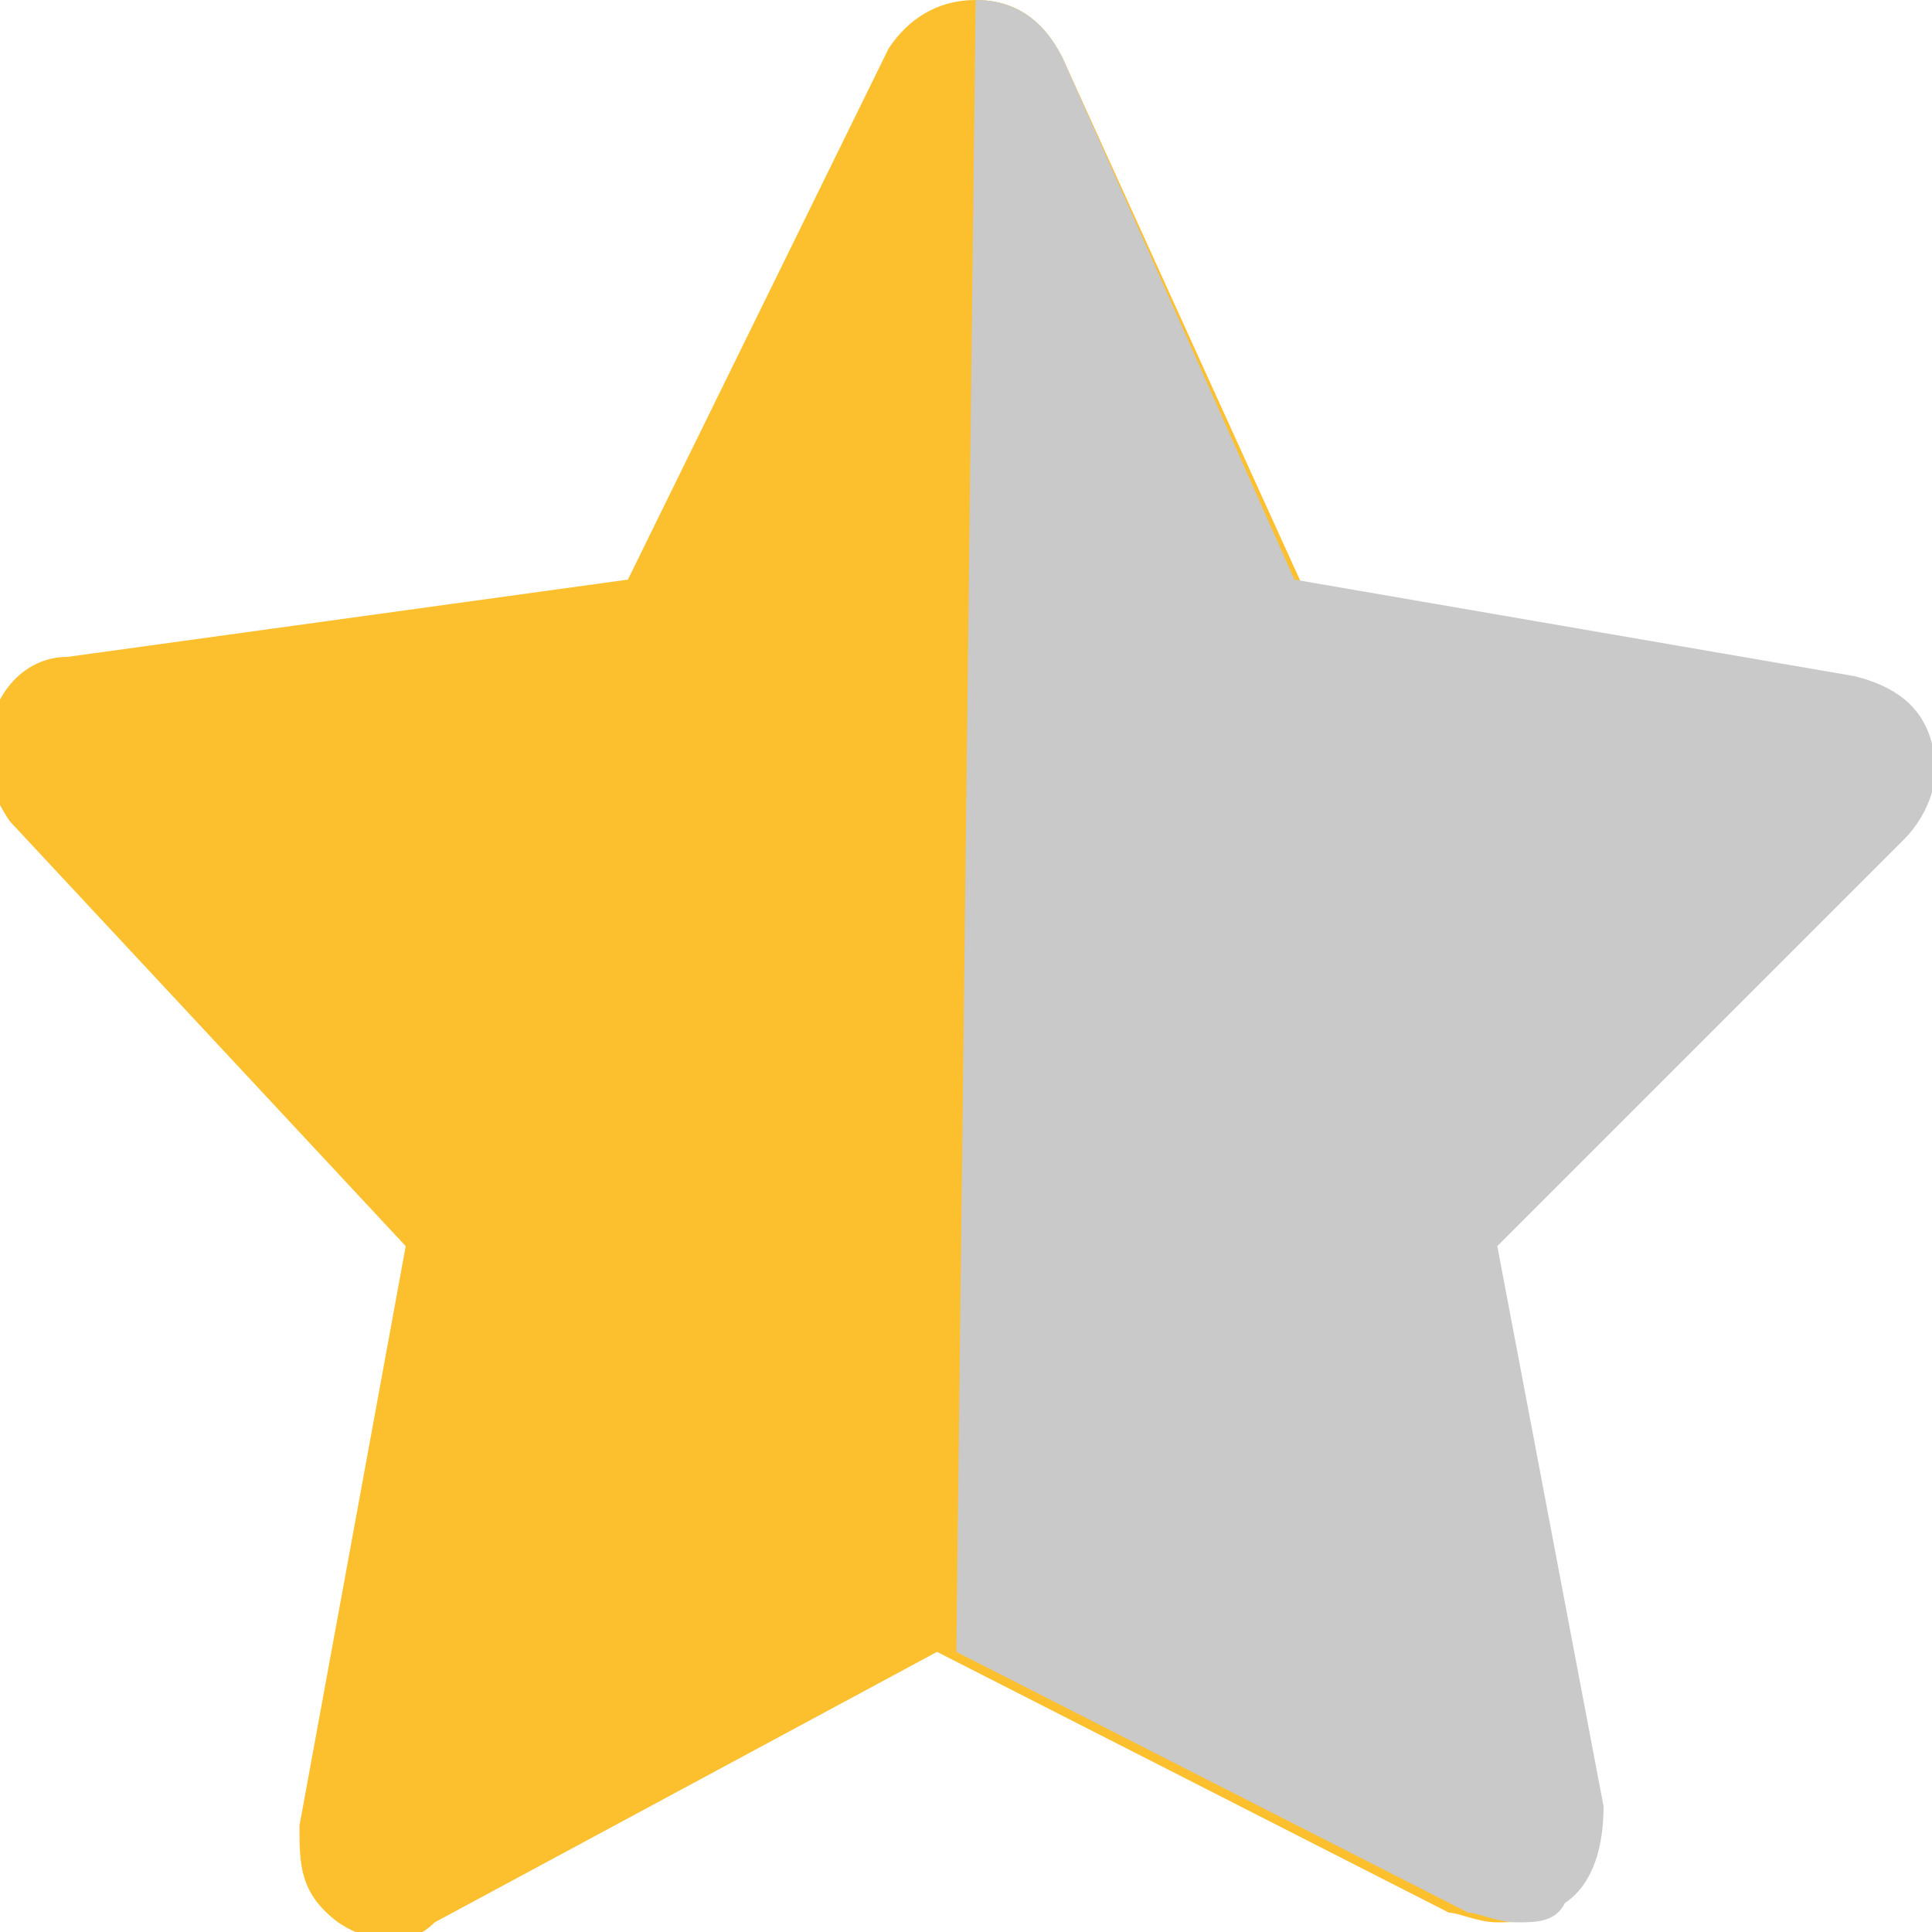
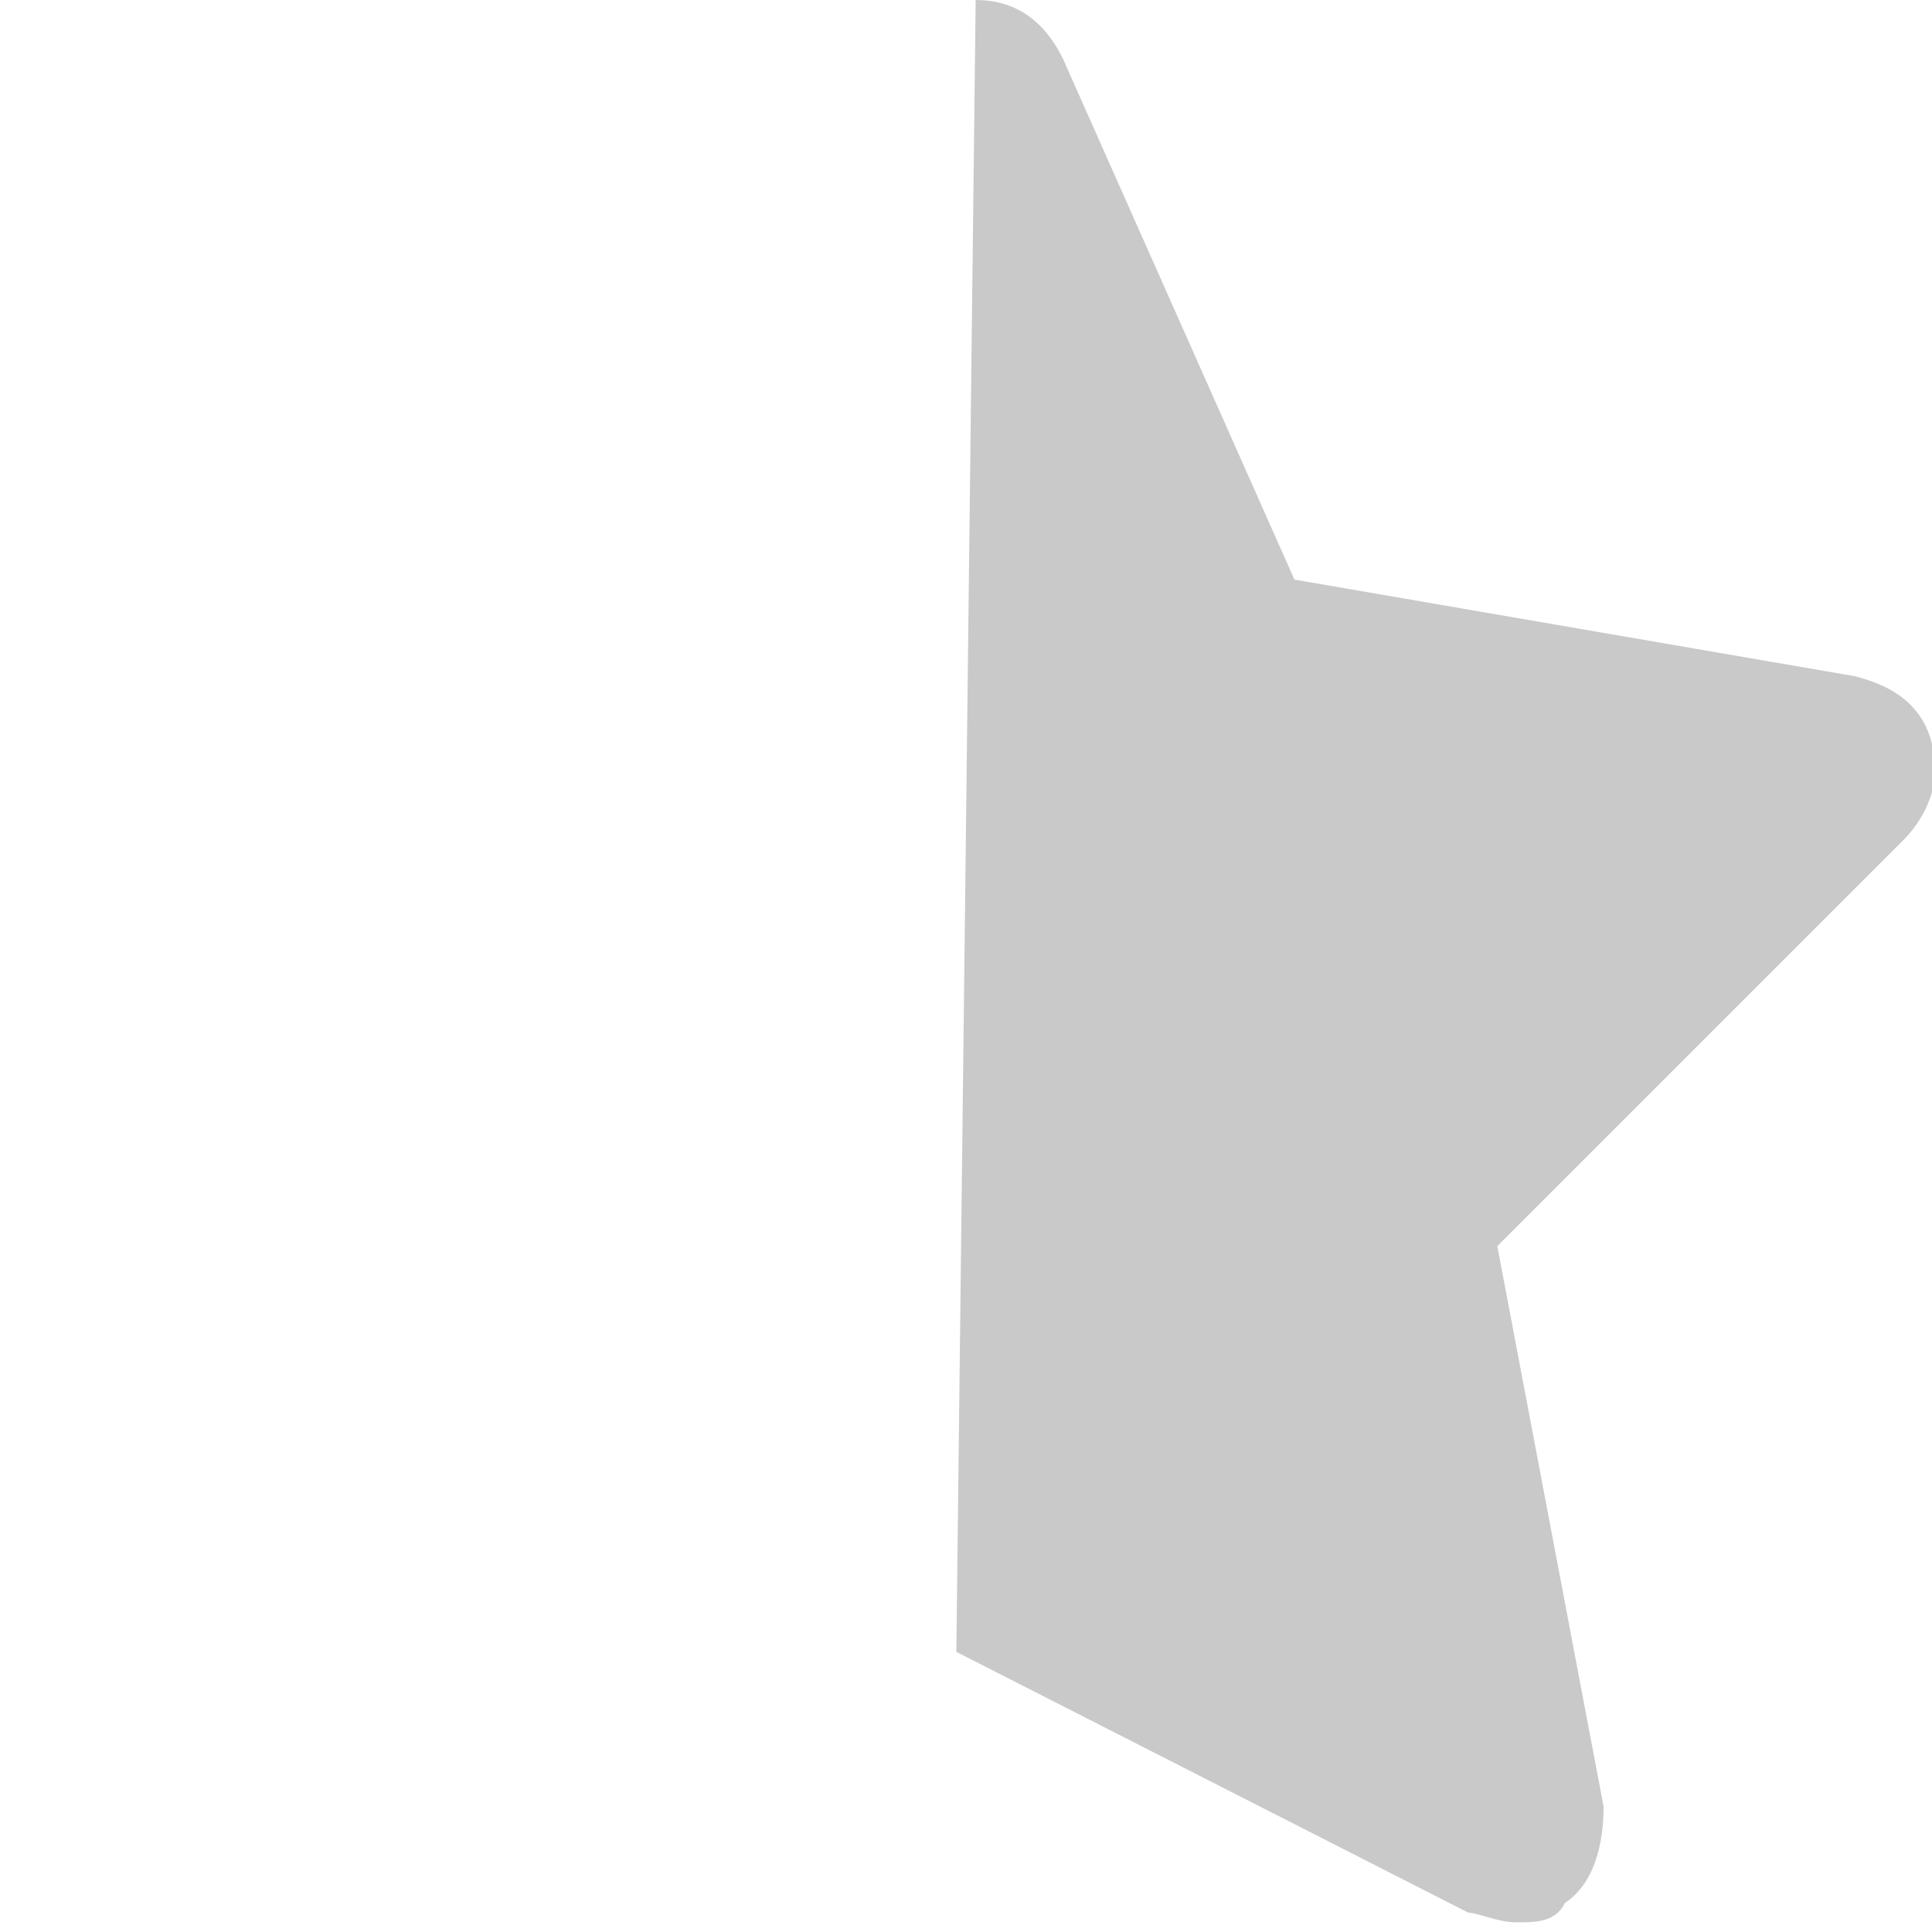
<svg xmlns="http://www.w3.org/2000/svg" viewBox="0 0 20 20">
-   <path fill-rule="evenodd" fill="#fcbf2d" d="M20,7.8c-.1-.4-.4-.6-.7-.7l-5.8-1L11,.6C10.8.2,10.5,0,10.1,0c-.4,0-.7.2-.9.5l-2.7,5.5-5.8.8c-.4,0-.7.3-.8.7-.1.4,0,.7.2,1l4.1,4.4-1.1,6c0,.4,0,.7.4,1,.3.2.7.3,1,0l5.2-2.8,5.3,2.7c.1,0,.3.1.5.1s.4,0,.5-.2c.3-.2.4-.6.4-1l-1.1-5.8,4.2-4.2c.3-.3.4-.7.3-1Z" />
  <path fill-rule="evenodd" fill="#c9c9c9" d="M9.9,17.1l5.3,2.7c.1,0,.3.1.5.1s.4,0,.5-.2c.3-.2.4-.6.4-1l-1.1-5.8,4.2-4.2c.3-.3.4-.7.3-1-.1-.4-.4-.6-.8-.7l-5.8-1L11,.6C10.8.2,10.5,0,10.1,0" />
</svg>